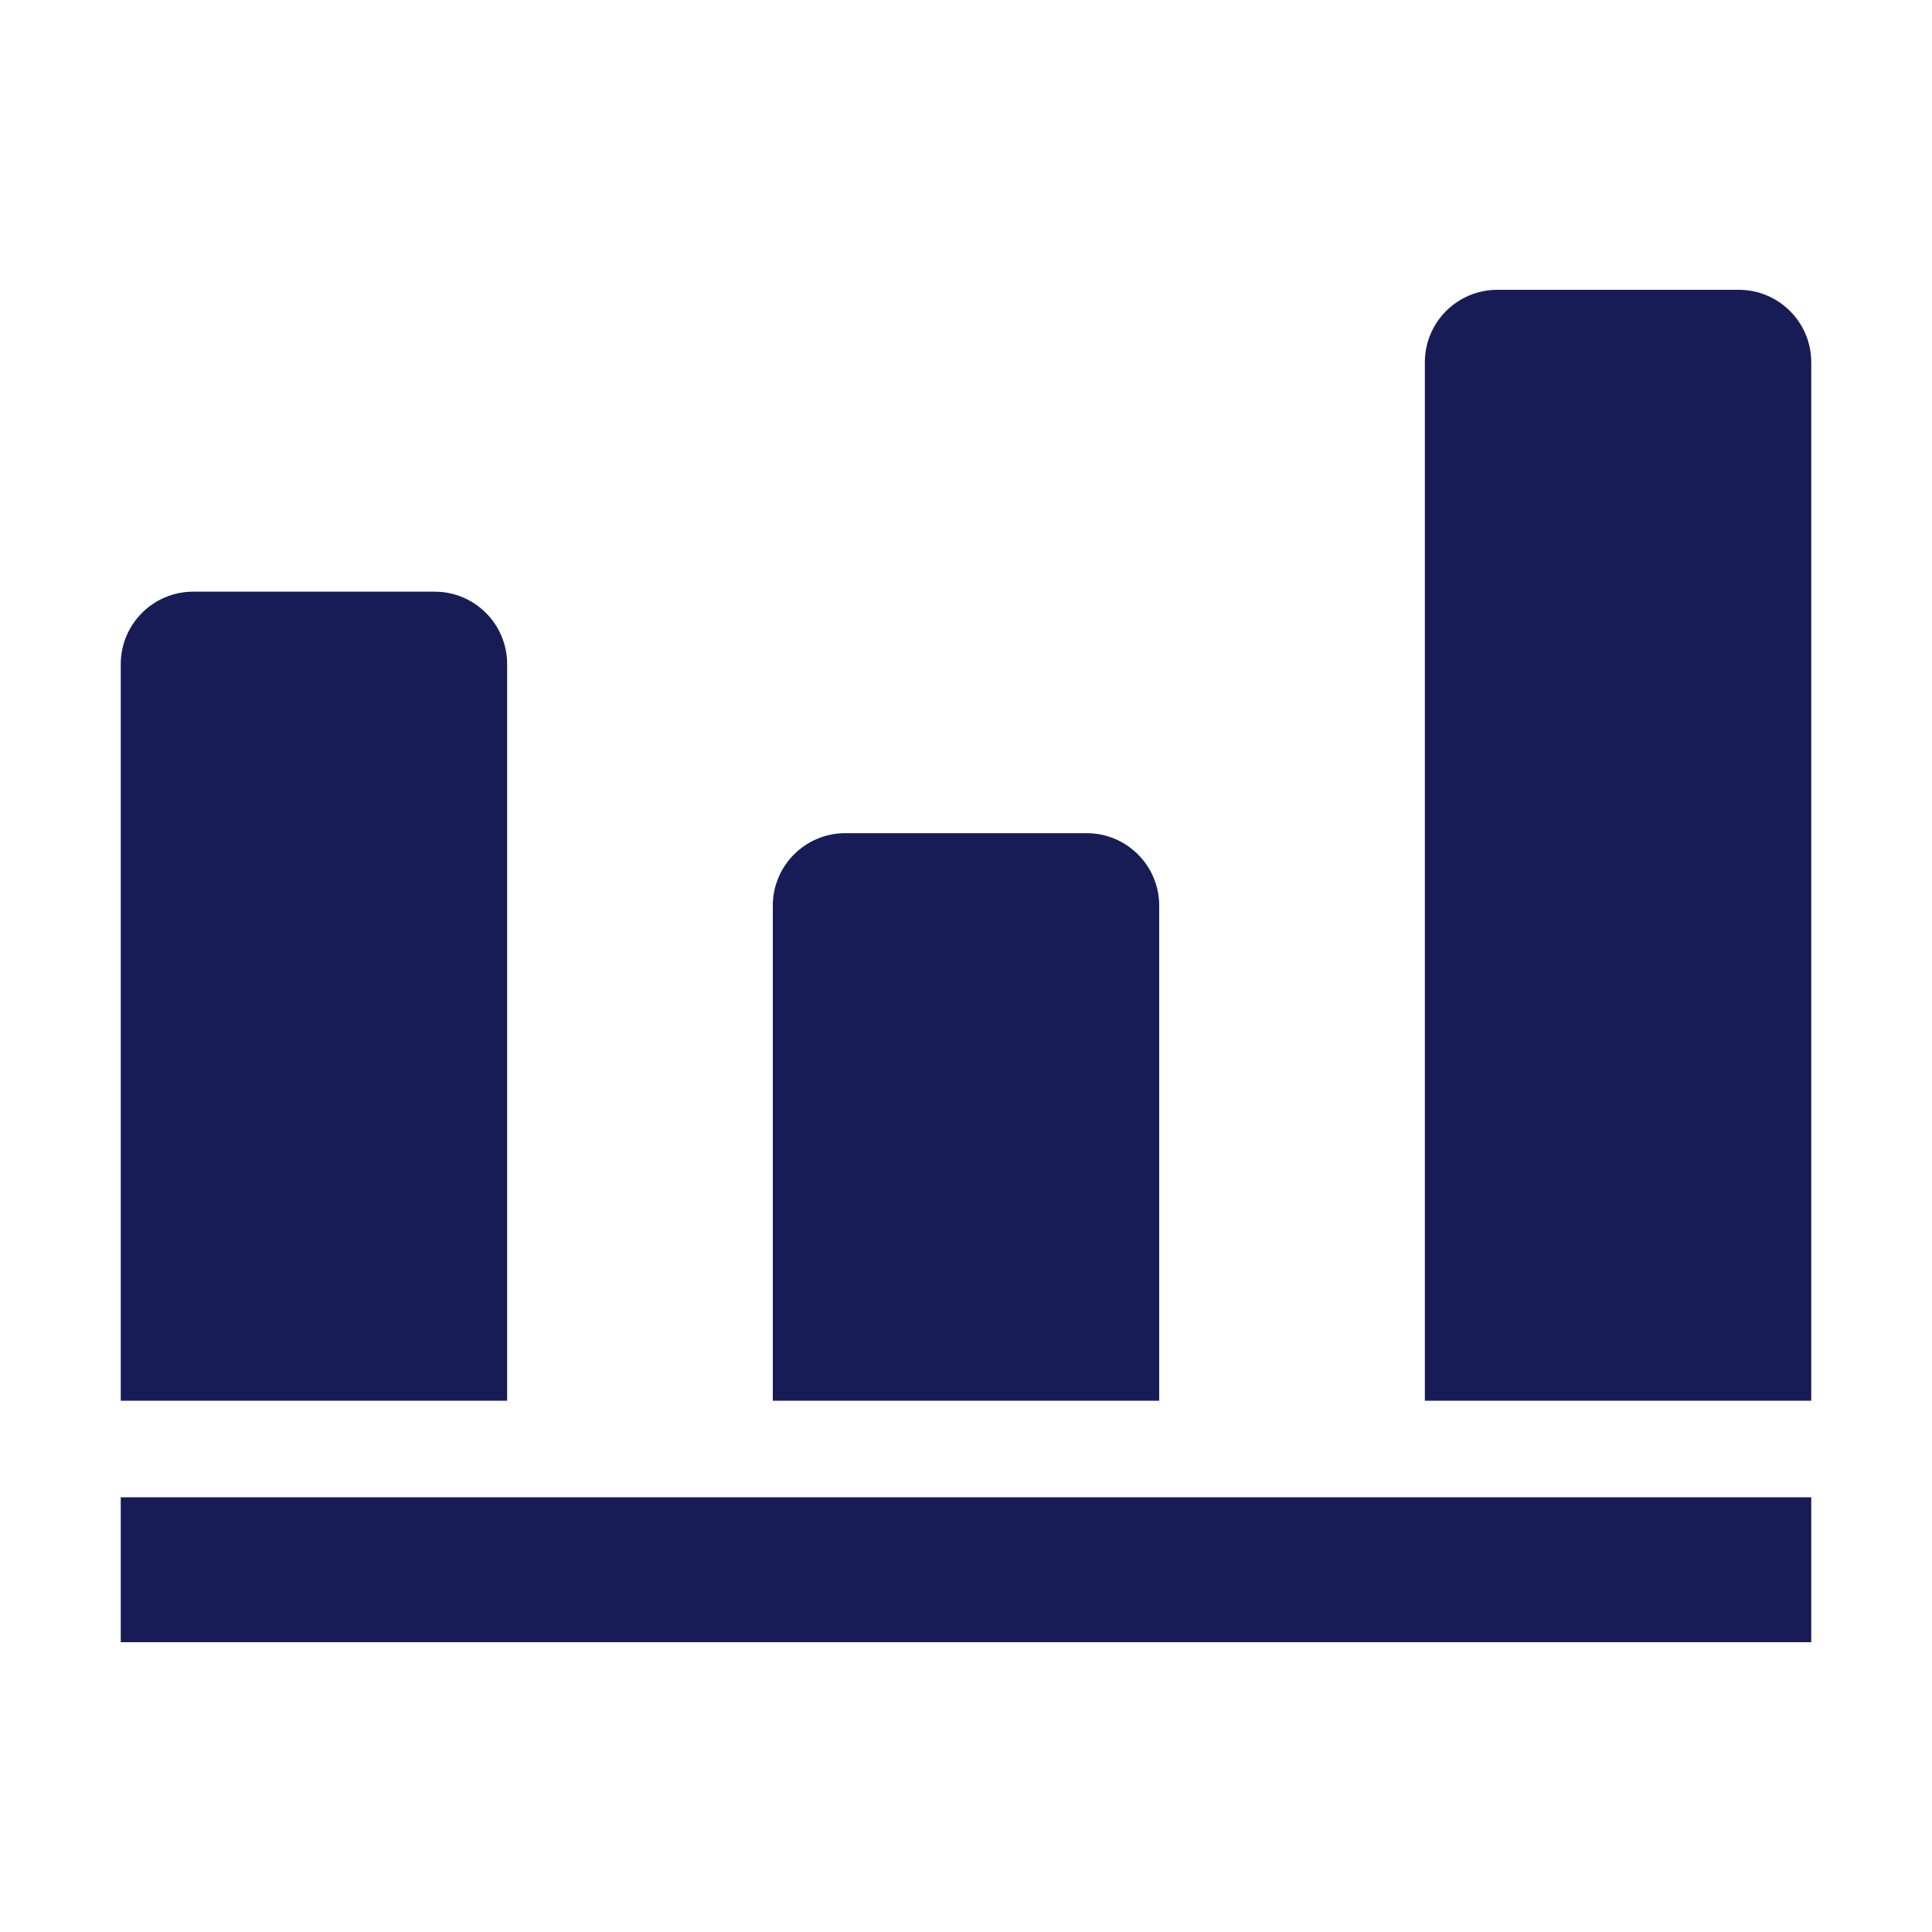
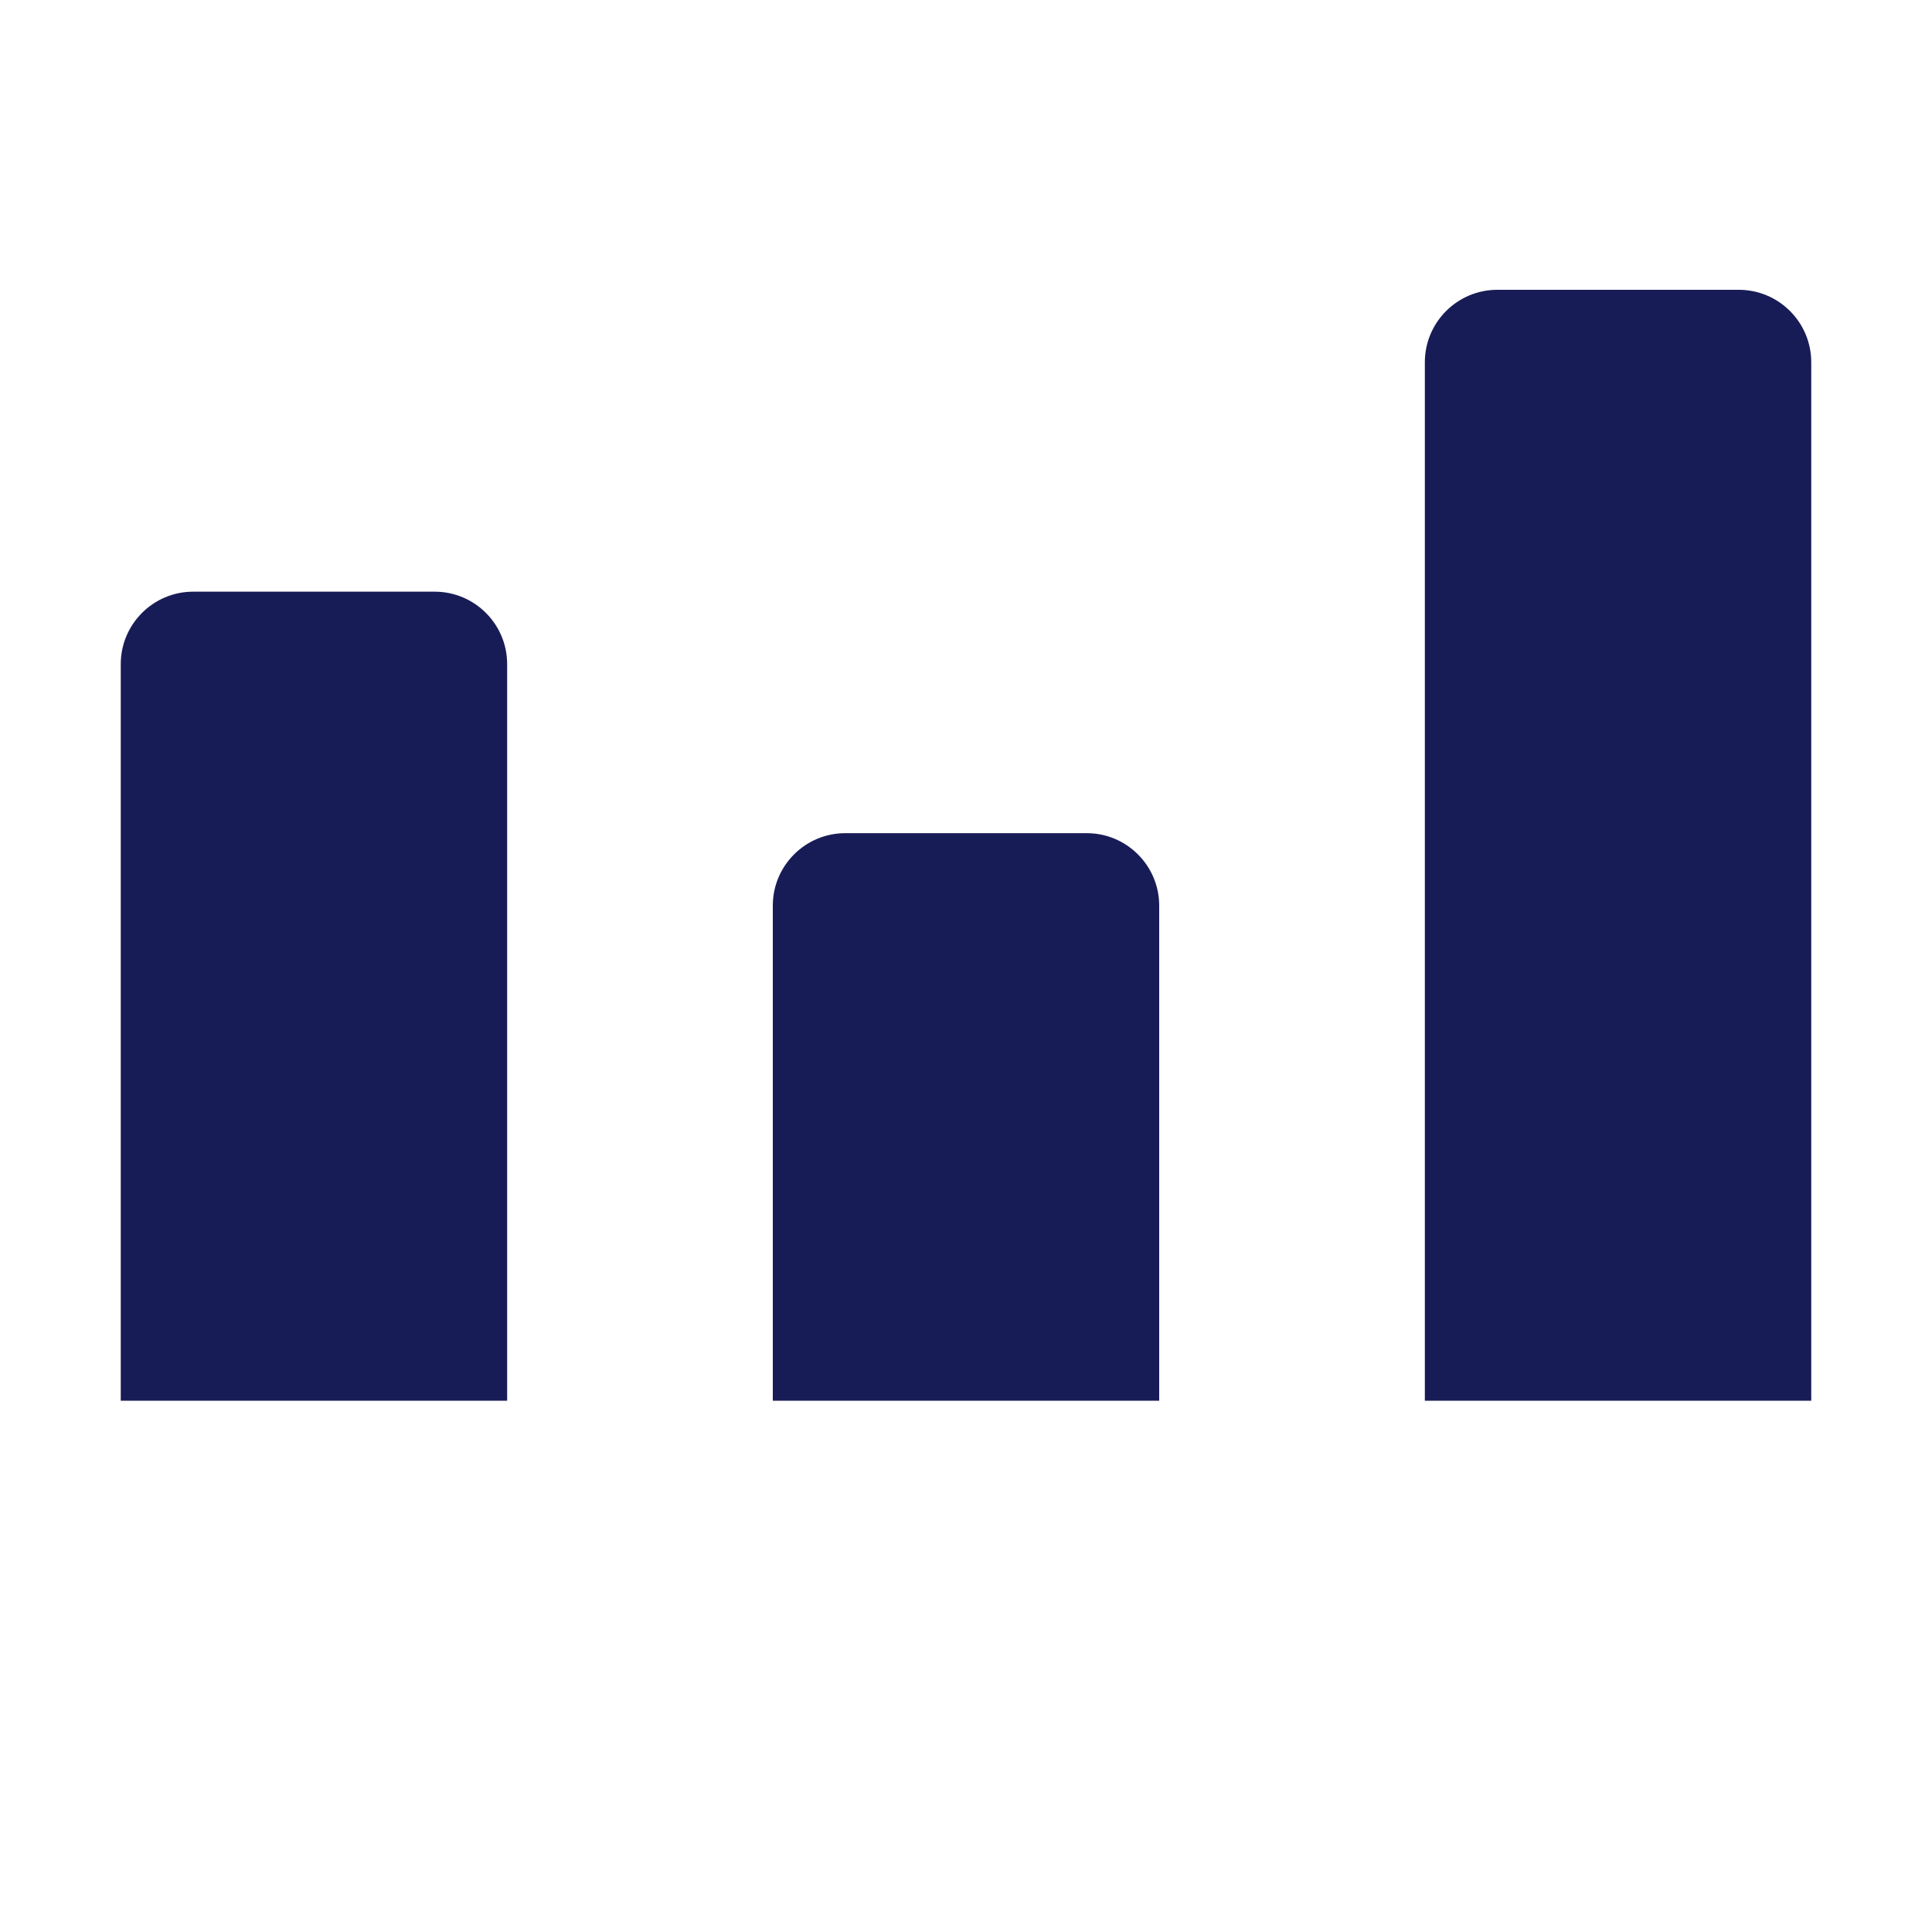
<svg xmlns="http://www.w3.org/2000/svg" width="16" height="16" viewBox="0 0 16 16" fill="none">
  <path d="M12.4 2.4C12.069 2.4 11.8 2.669 11.8 3V11.6H15V3C15 2.669 14.731 2.4 14.4 2.4H12.4Z" fill="#181C56" />
  <path d="M1.6 4.9C1.269 4.9 1 5.169 1 5.5V11.6H4.2V5.5C4.2 5.169 3.931 4.9 3.6 4.9H1.6Z" fill="#181C56" />
  <path d="M7 6.9C6.669 6.9 6.4 7.169 6.4 7.5V11.6H9.6V7.5C9.6 7.169 9.331 6.9 9 6.9H7Z" fill="#181C56" />
-   <path d="M1 13.6H15V12.4H1V13.6Z" fill="#181C56" />
</svg>